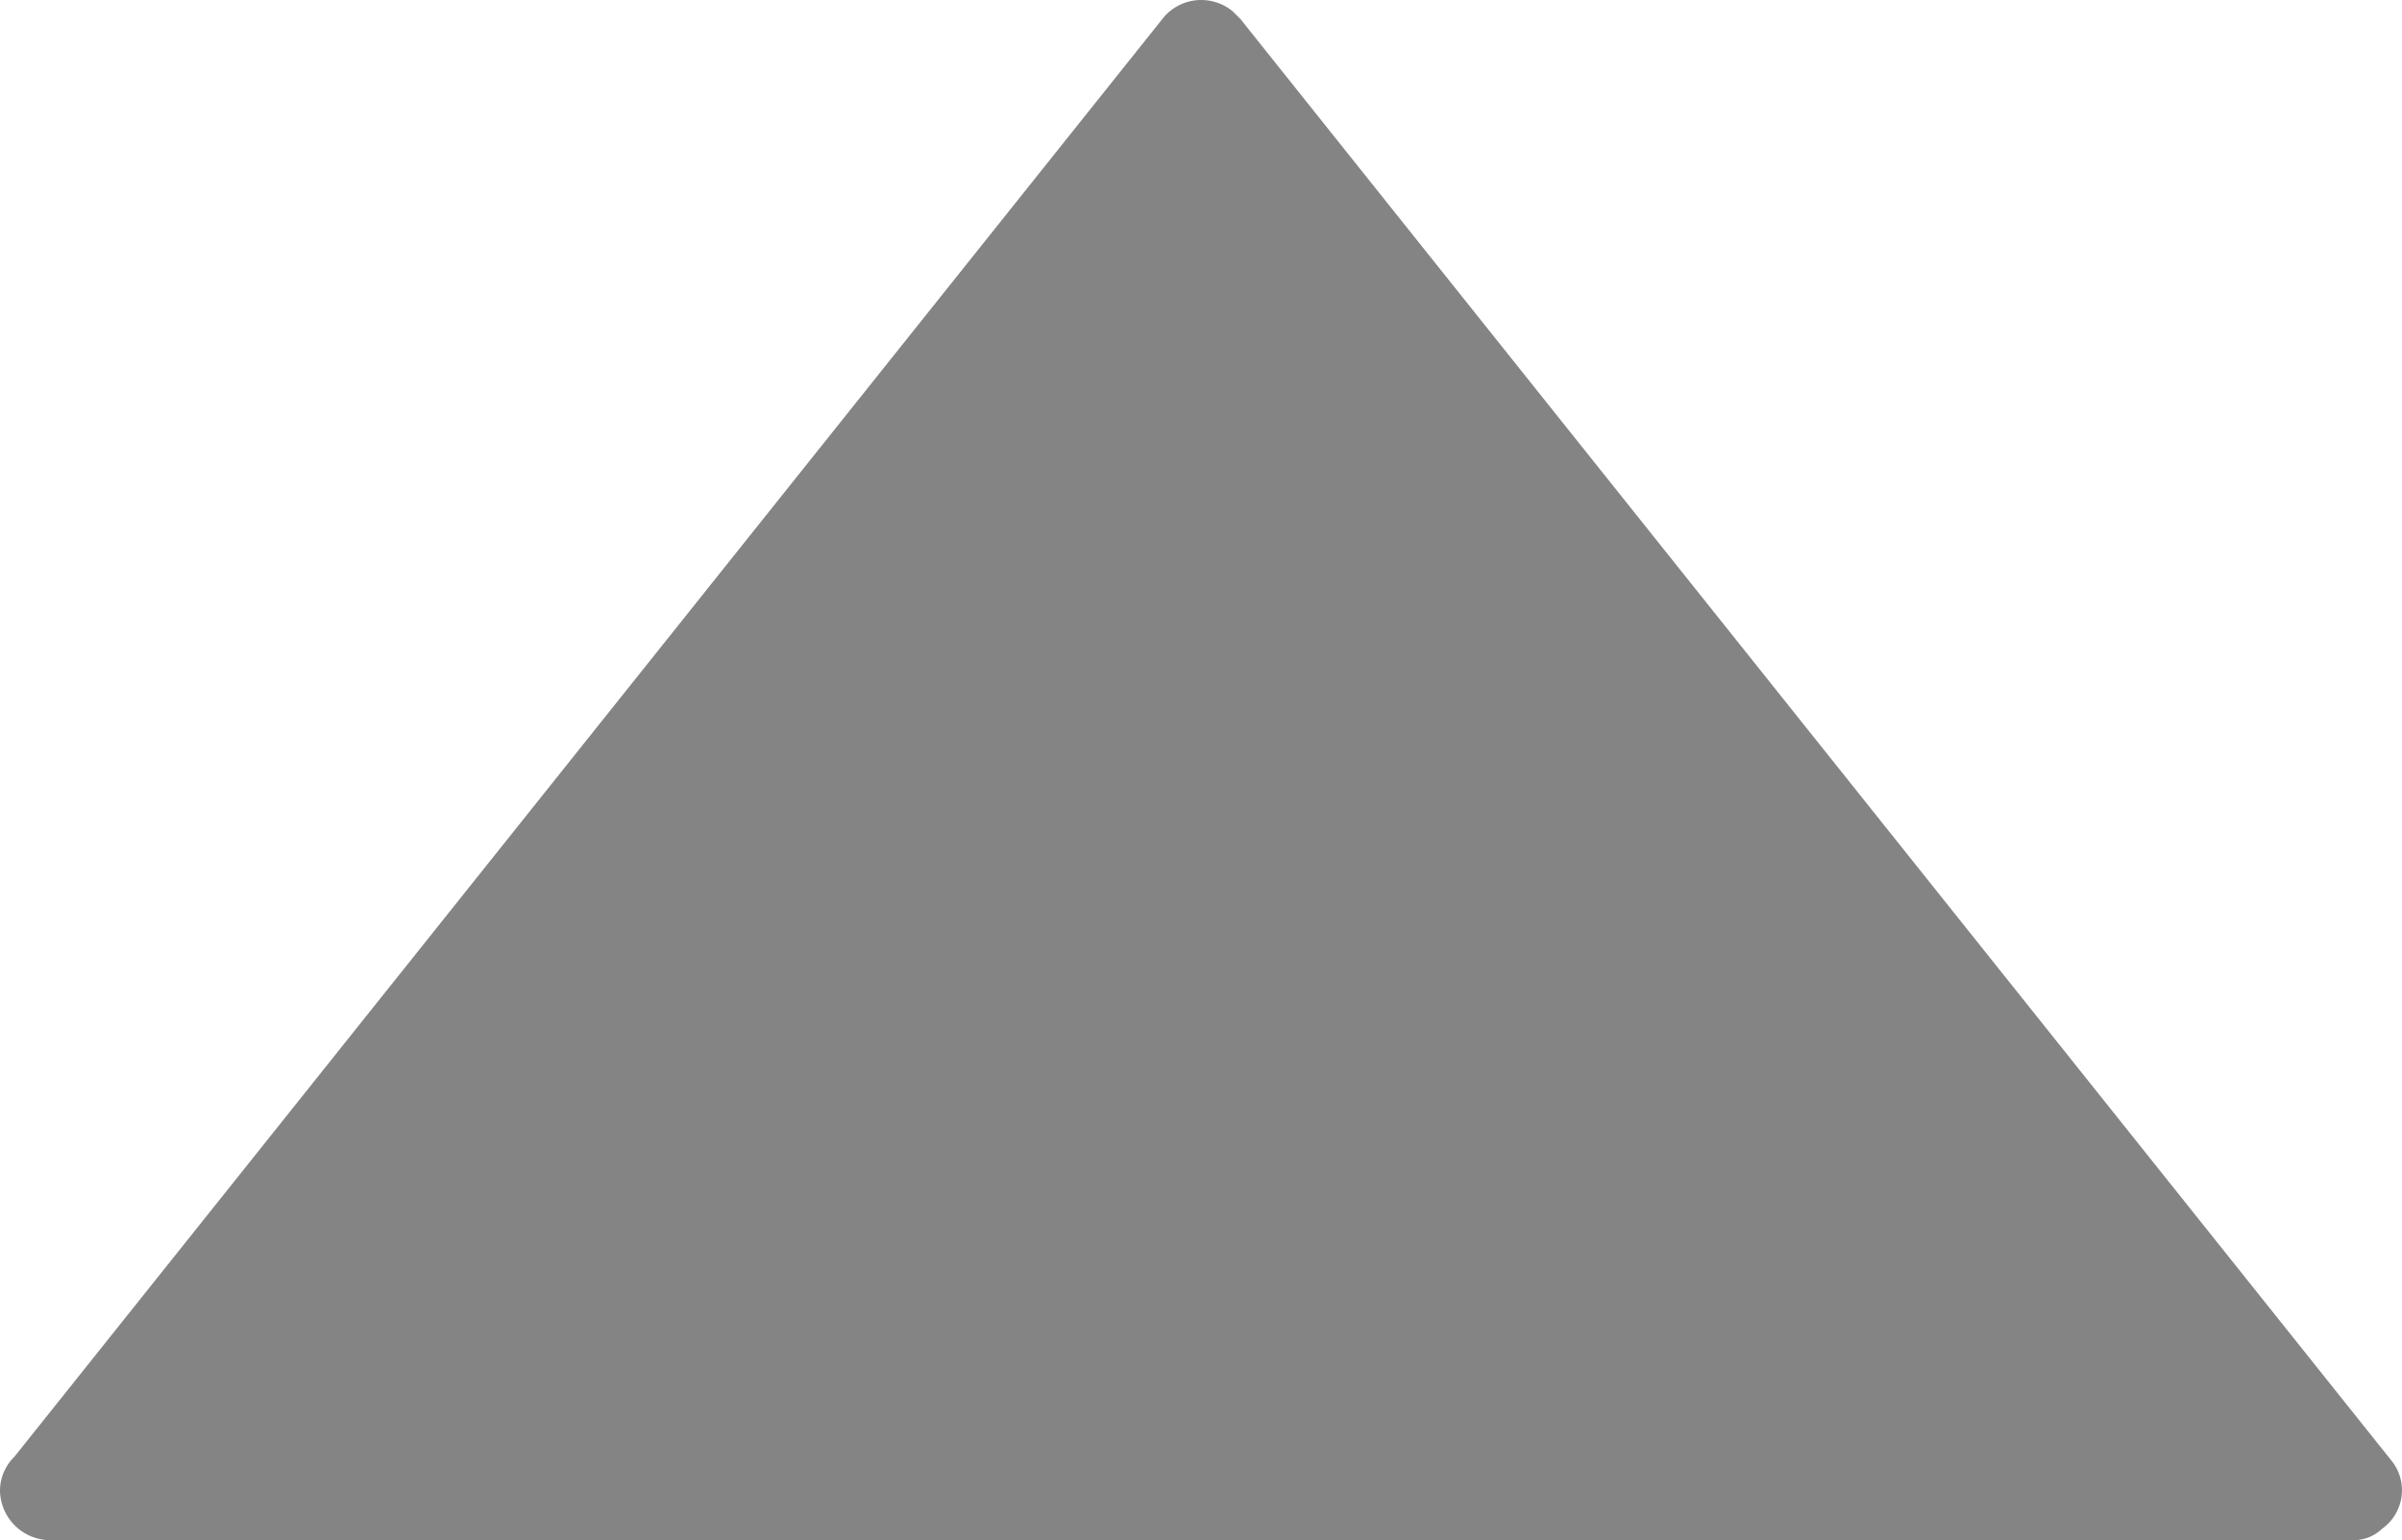
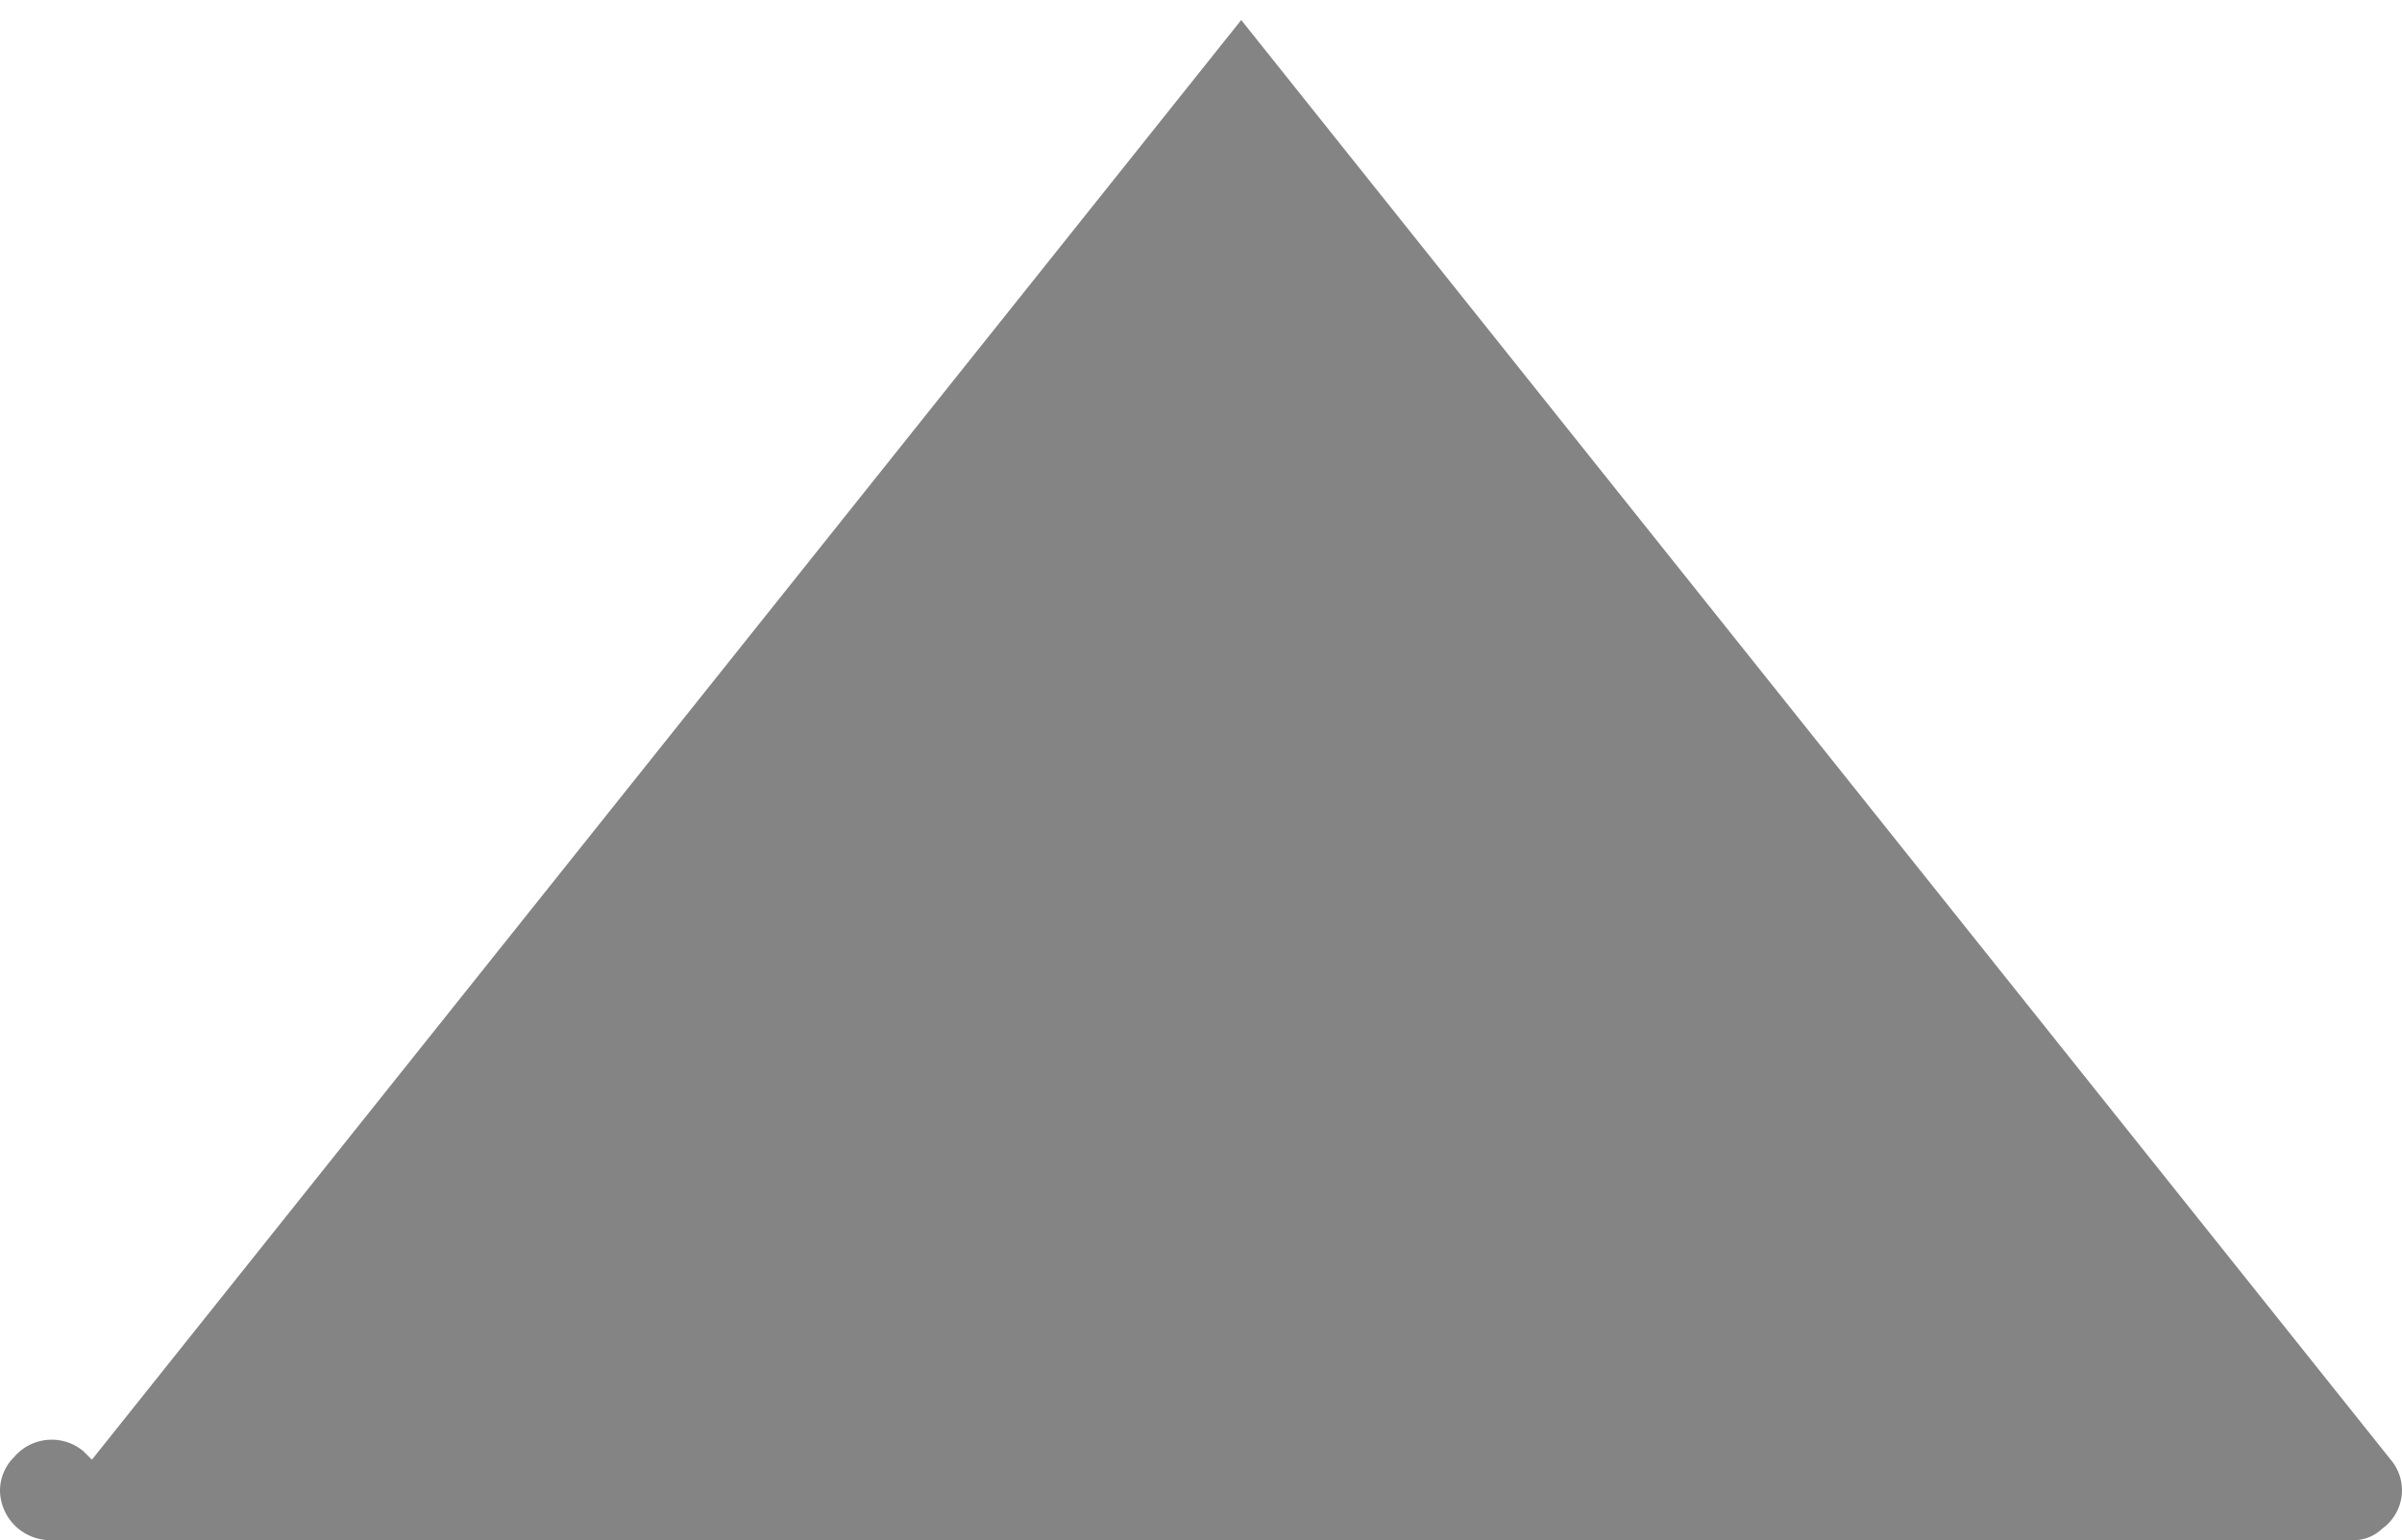
<svg xmlns="http://www.w3.org/2000/svg" width="13.436" height="8.615" viewBox="0 0 13.436 8.615">
  <defs>
    <style>.a{fill:#848484;}</style>
  </defs>
-   <path class="a" d="M14.708,31.706l-6.43-8.054a.264.264,0,0,1,.048-.386.229.229,0,0,1,.161-.064H21.378a.282.282,0,0,1,.273.273.266.266,0,0,1-.08.193l-6.43,8.054a.276.276,0,0,1-.386.032l-.048-.048Z" transform="translate(21.651 31.818) rotate(180)" />
+   <path class="a" d="M14.708,31.706l-6.43-8.054a.264.264,0,0,1,.048-.386.229.229,0,0,1,.161-.064H21.378a.282.282,0,0,1,.273.273.266.266,0,0,1-.08.193a.276.276,0,0,1-.386.032l-.048-.048Z" transform="translate(21.651 31.818) rotate(180)" />
</svg>